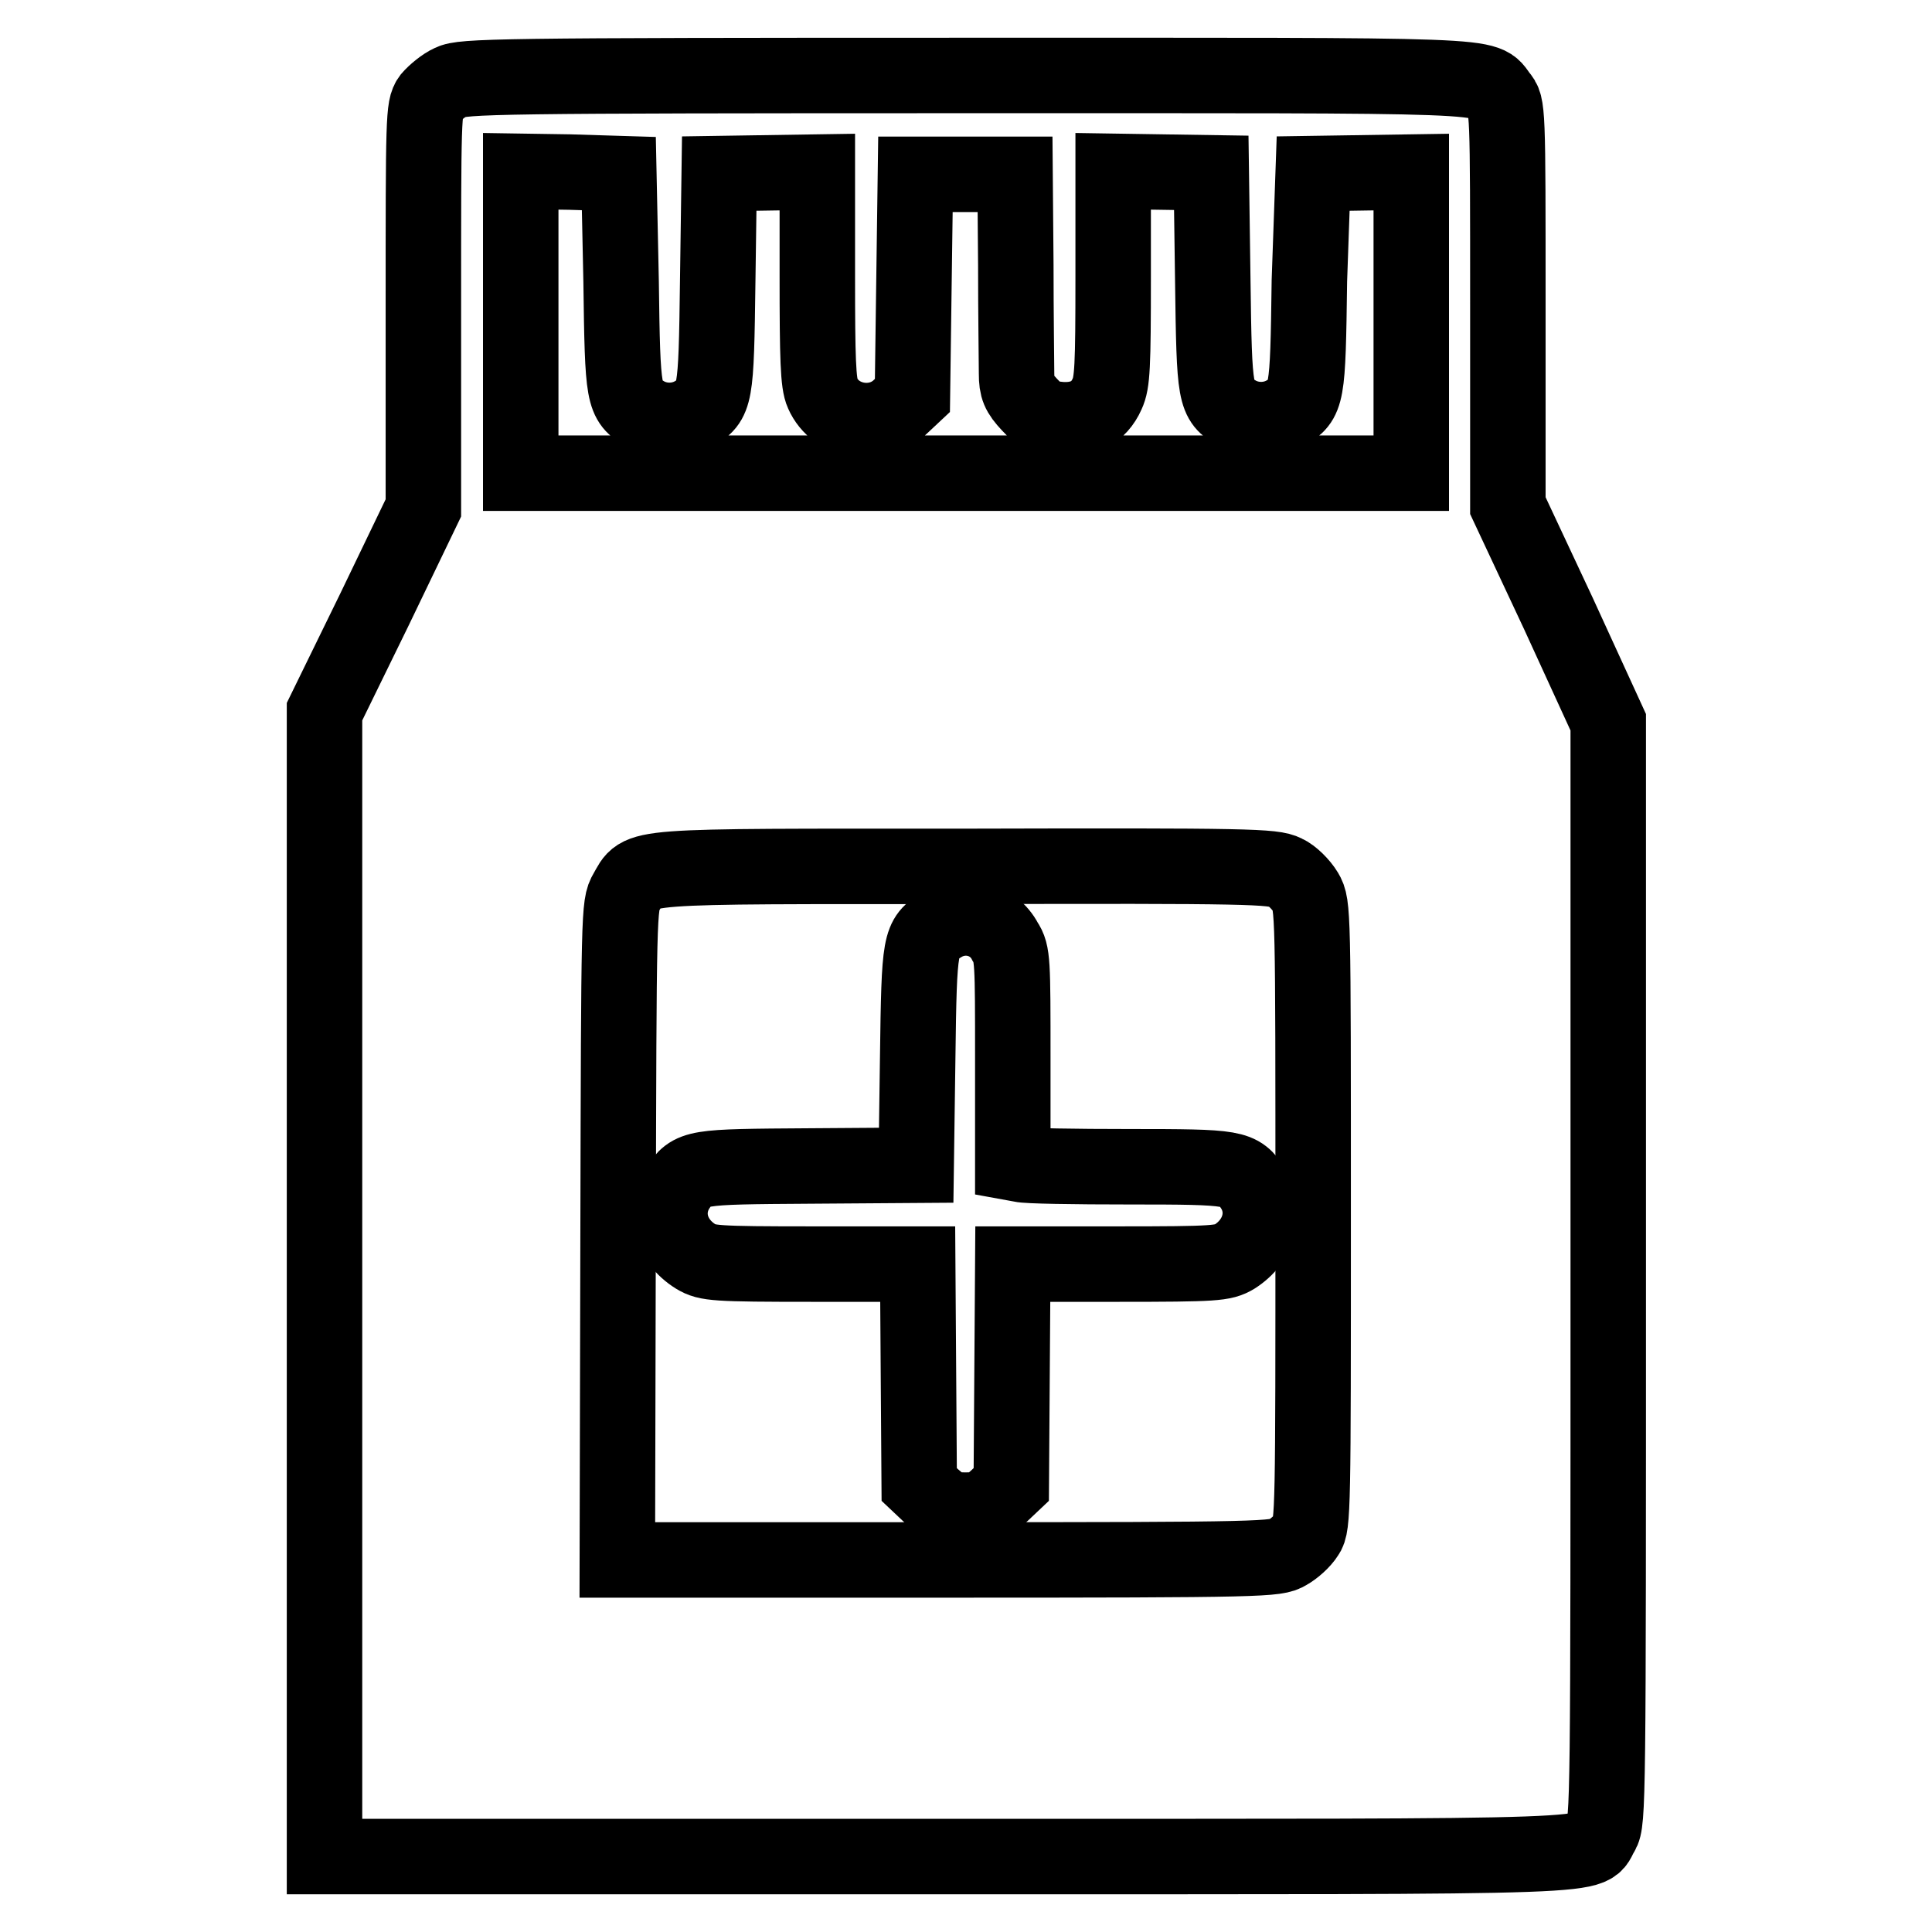
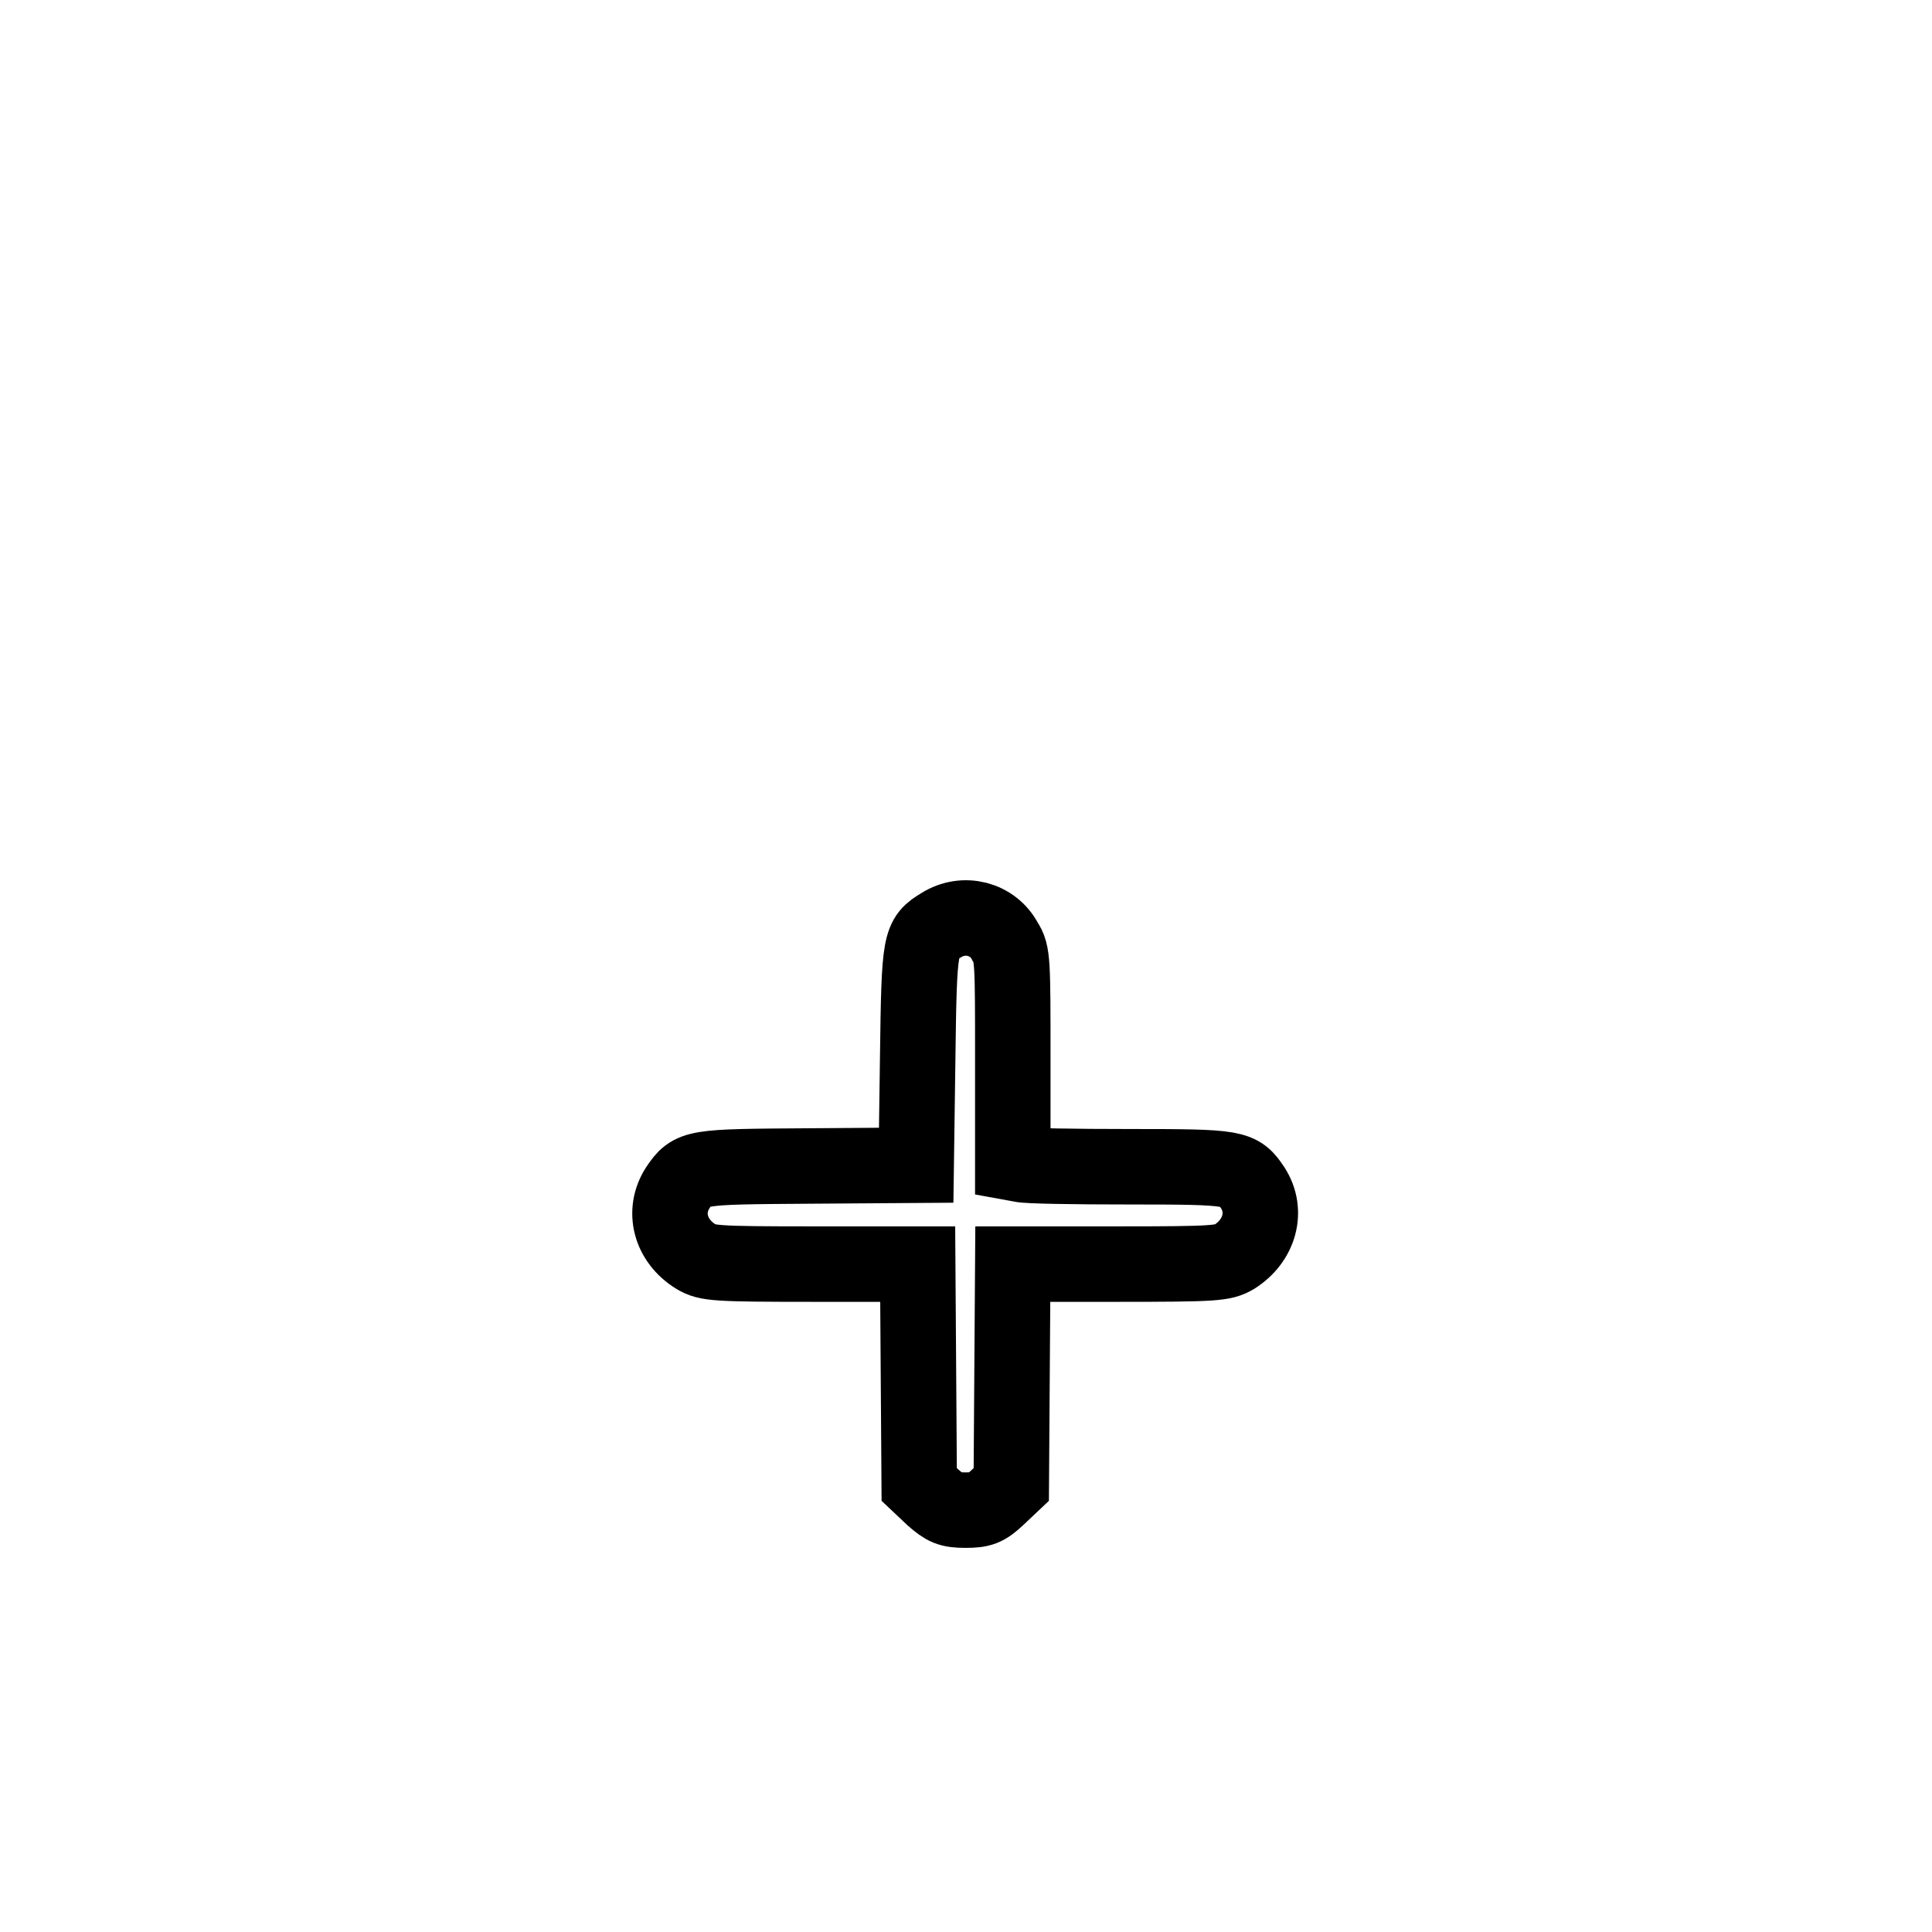
<svg xmlns="http://www.w3.org/2000/svg" version="1.1" x="0px" y="0px" viewBox="0 0 256 256" enable-background="new 0 0 256 256" xml:space="preserve">
  <g>
    <g>
      <g>
-         <path stroke-width="10" fill-opacity="0" stroke="#000000" d="M59.7,10.9c-0.9,0.4-2.1,1.4-2.7,2.1c-0.9,1.2-0.9,2.6-0.9,27.8l0,26.5l-6.5,13.5l-6.6,13.5v75.8V246h82.4c91.4,0,84.7,0.2,86.8-3.1c0.9-1.5,0.9-4,0.9-74.3V95.7l-6.6-14.4L199.8,67V40.5c0-26.4,0-26.5-1.1-27.8c-2.2-2.9,1.4-2.7-70.8-2.7C65.6,10,61.3,10.1,59.7,10.9z M82.3,37.3c0.2,15.5,0.3,15.8,3.1,17.5c2,1.2,4.6,1.2,6.6,0c2.8-1.7,2.9-2,3.1-17.5L95.3,23l6.5-0.1l6.5-0.1v13.8c0,10.9,0.1,14.2,0.7,15.5c1.7,3.9,7.2,4.9,10.3,1.8l1.6-1.5l0.2-14.7l0.2-14.6h6.6h6.6l0.1,12c0,6.6,0.1,13.1,0.1,14.4c0,1.9,0.3,2.6,1.7,4.1c1.4,1.5,2,1.8,4.1,2c2.9,0.2,5.1-0.9,6.2-3.4c0.7-1.5,0.8-3.6,0.8-15.5V22.7l6.5,0.1l6.5,0.1l0.2,14.3c0.2,15.5,0.3,15.8,3.1,17.5c2,1.2,4.6,1.2,6.6,0c2.8-1.7,2.9-2,3.1-17.5L174,23l6.5-0.1l6.5-0.1v20v19.9h-59H69V42.7v-20l6.5,0.1L82,23L82.3,37.3z M170.3,115.6c0.9,0.4,2.1,1.6,2.7,2.6c1,1.7,1,2.4,1,42.8c0,38.8,0,41.2-0.9,42.4c-0.5,0.8-1.6,1.8-2.5,2.3c-1.5,0.9-2.8,1-45.2,1H81.8l0.1-43.4c0.1-42.6,0.1-43.4,1.1-45.1c2.1-3.6-0.3-3.4,45-3.4C165.7,114.7,168.7,114.8,170.3,115.6z" />
        <path stroke-width="10" fill-opacity="0" stroke="#000000" d="M124.7,122.6c-2.8,1.7-2.9,2-3.1,17.5l-0.2,14.3l-14.2,0.1c-15.3,0.1-15.5,0.1-17.4,2.9c-2,3.1-1,7,2.4,9.1c1.5,0.9,2.5,1,15.5,1h13.9l0.1,14.6l0.1,14.6l1.8,1.7c1.6,1.4,2.2,1.7,4.3,1.7c2.1,0,2.7-0.2,4.3-1.7l1.8-1.7l0.1-14.6l0.1-14.6h13.9c13,0,14-0.1,15.5-1c3.3-2.1,4.4-6,2.4-9.1c-1.8-2.7-2.1-2.8-16.4-2.8c-7.2,0-13.7-0.1-14.3-0.3l-1.1-0.2v-13.9c0-12.8,0-13.9-1-15.4C131.6,121.7,127.7,120.7,124.7,122.6z" />
      </g>
    </g>
  </g>
</svg>